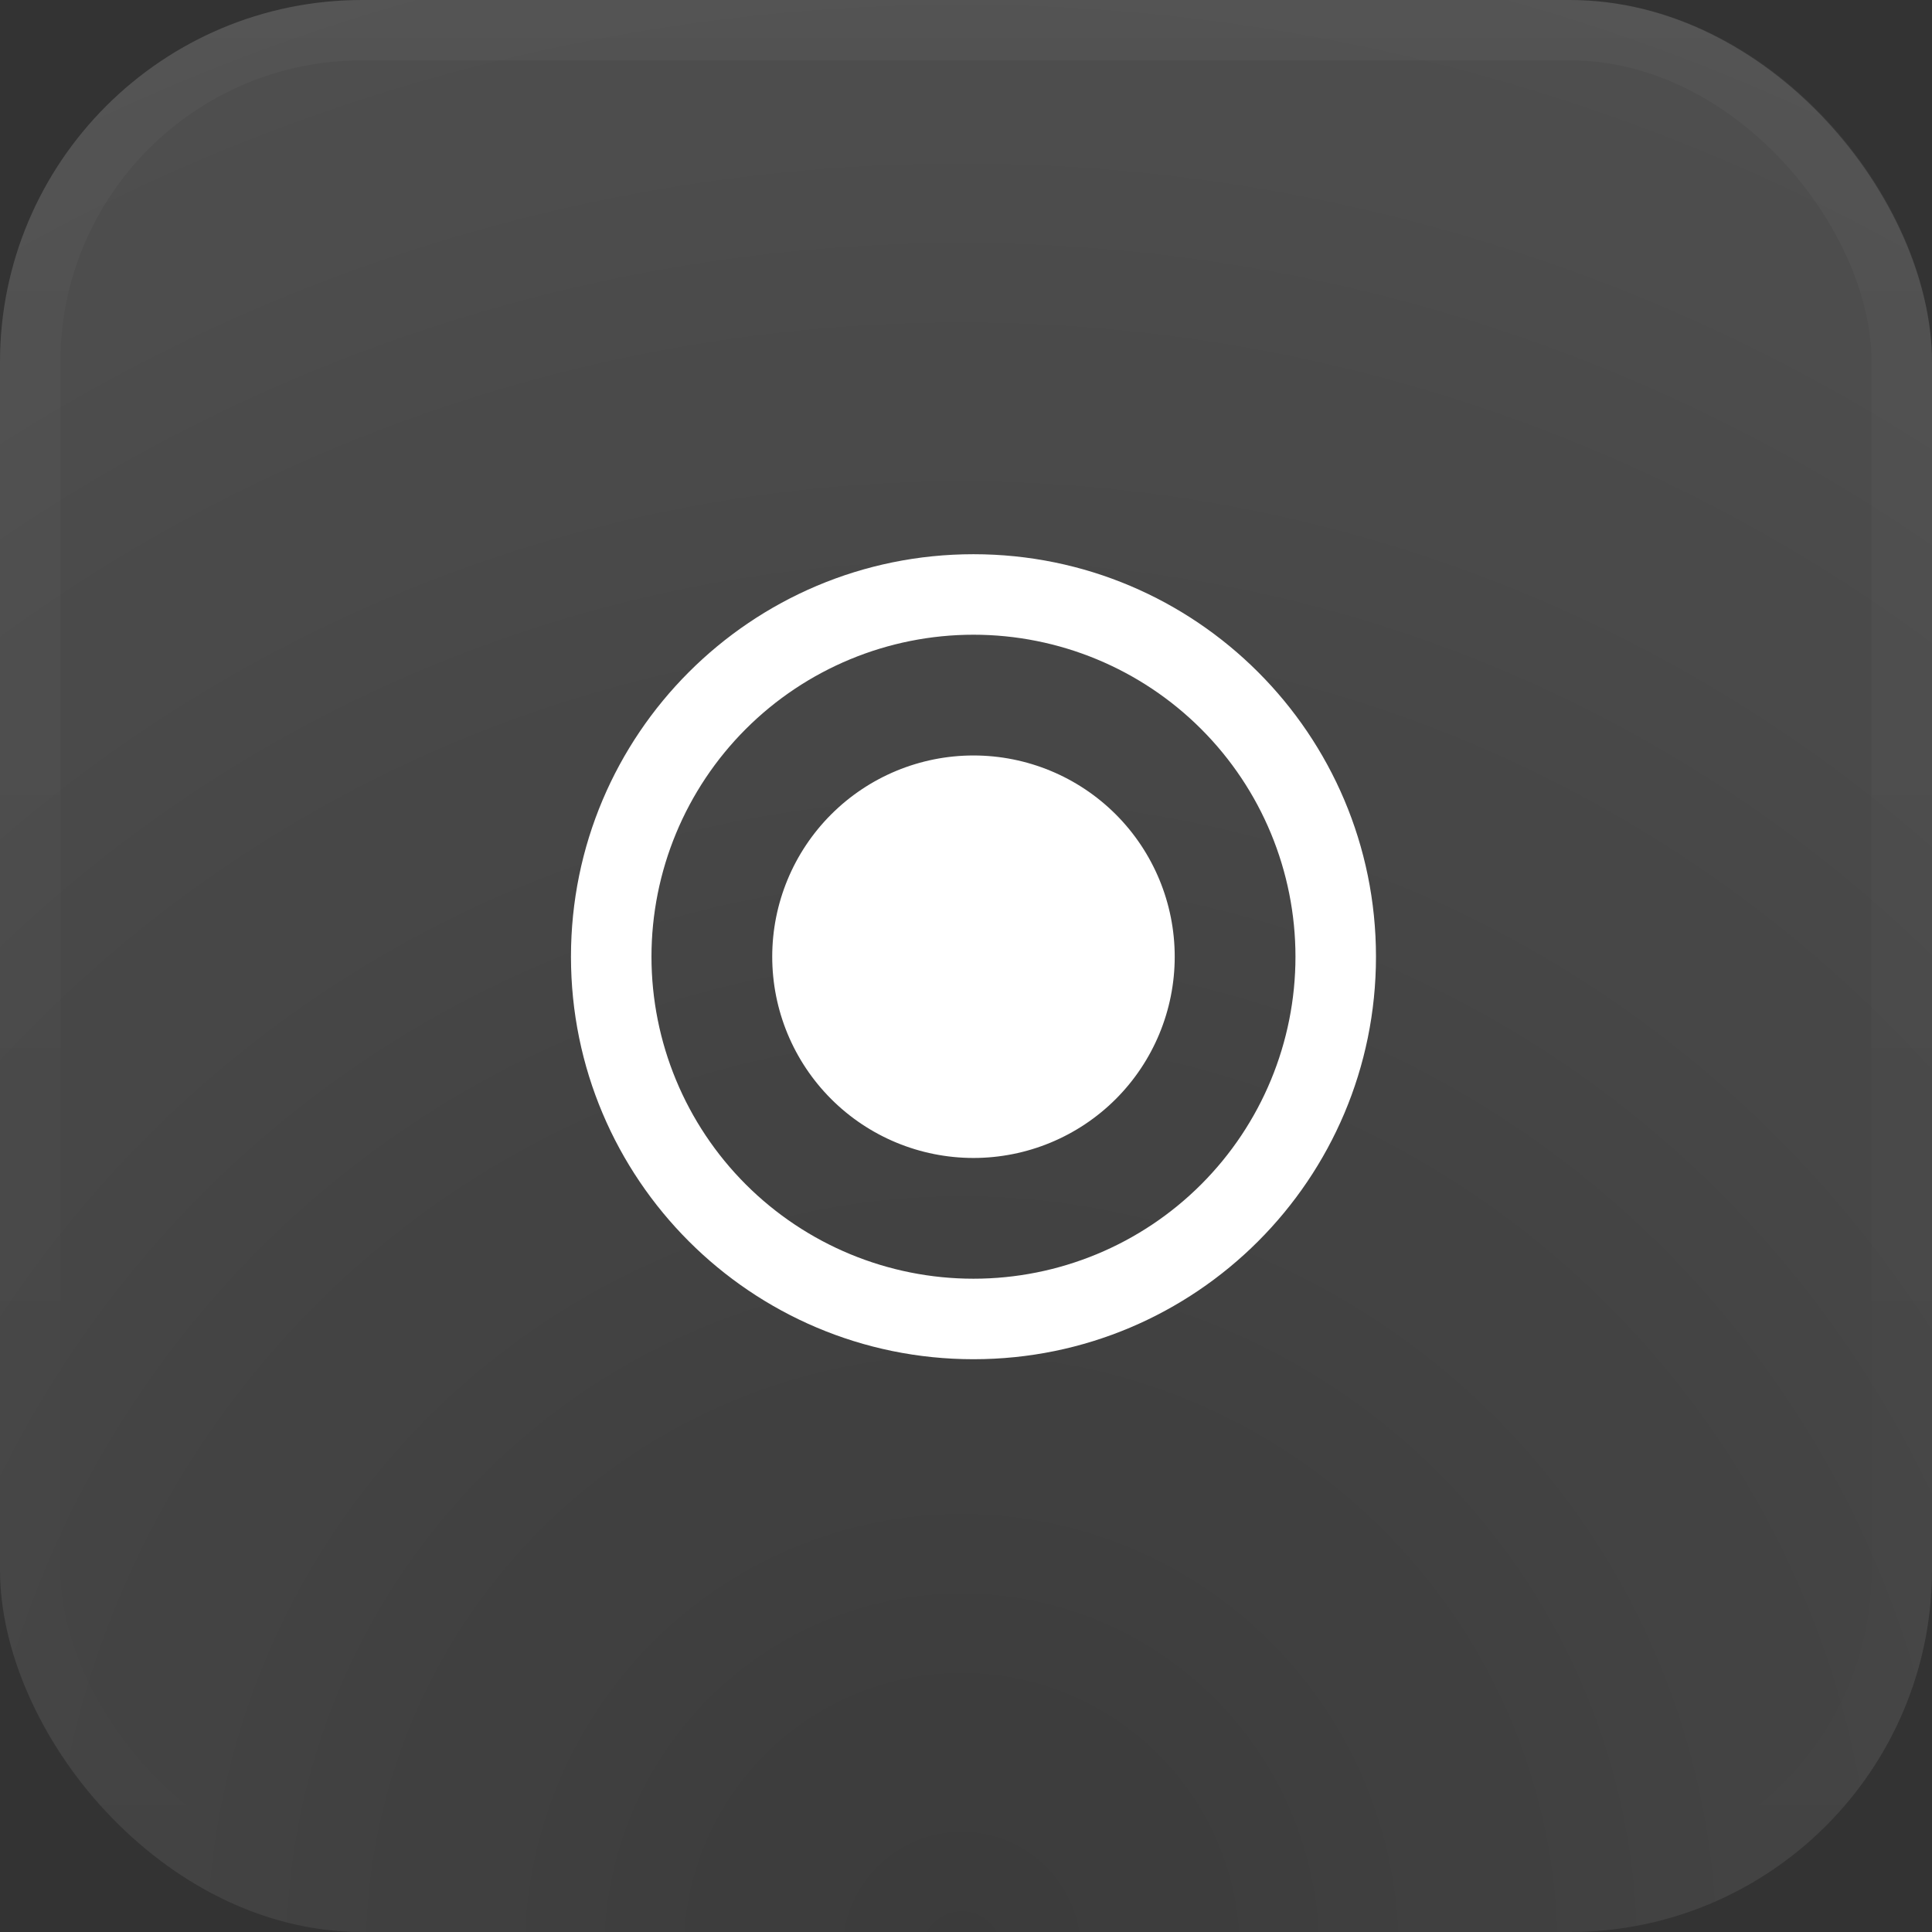
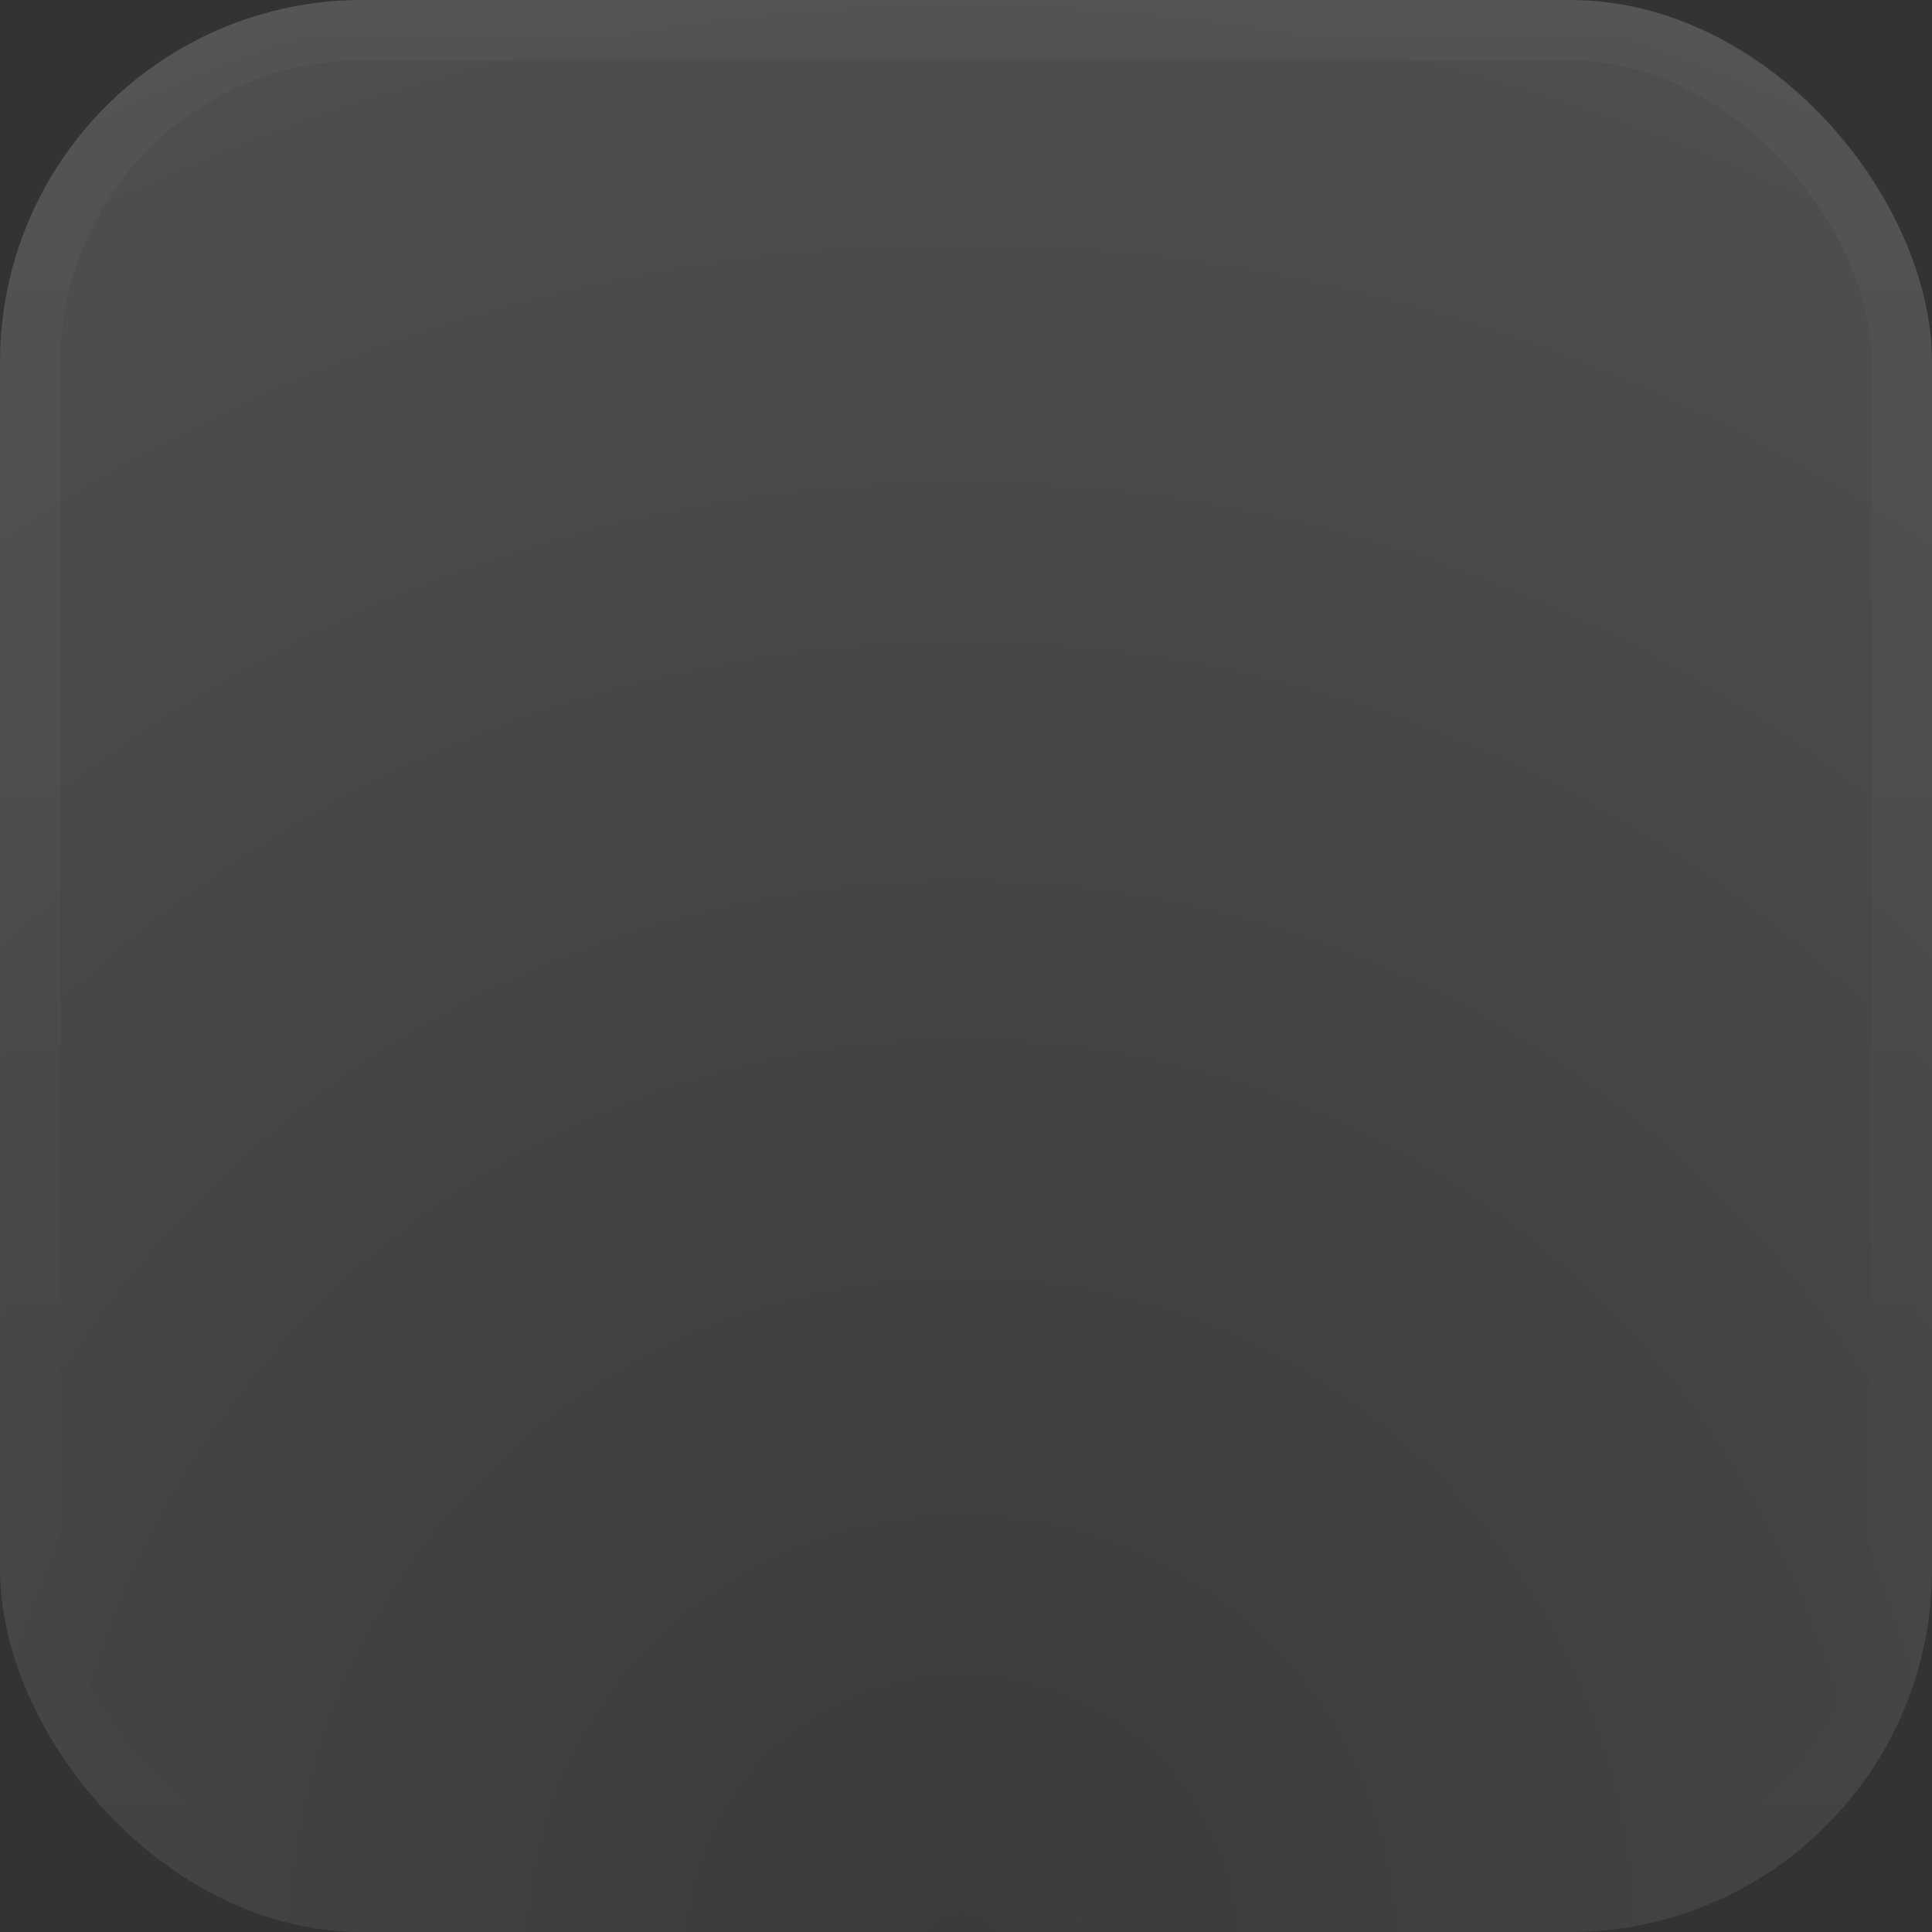
<svg xmlns="http://www.w3.org/2000/svg" width="64" height="64" viewBox="0 0 64 64" fill="none">
  <rect x="0" y="0" width="64" height="64" fill="#333333" stroke="none" />
  <rect width="64" height="64" rx="12" fill="white" fill-opacity="0.04" />
  <rect width="64" height="64" rx="12" fill="url(#paint0_radial_935_39899)" fill-opacity="0.1" />
  <rect x="1" y="1" width="62" height="62" rx="11" stroke="url(#paint1_linear_935_39899)" stroke-opacity="0.03" stroke-width="2" />
  <g clip-path="url(#clip0_935_39899)">
-     <path d="M32.248 45.026C24.884 45.026 18.914 39.056 18.914 31.692C18.914 24.328 24.884 18.359 32.248 18.359C39.612 18.359 45.581 24.328 45.581 31.692C45.581 39.056 39.612 45.026 32.248 45.026ZM32.248 42.359C35.077 42.359 37.79 41.235 39.79 39.235C41.791 37.234 42.914 34.521 42.914 31.692C42.914 28.863 41.791 26.15 39.79 24.15C37.79 22.15 35.077 21.026 32.248 21.026C29.419 21.026 26.706 22.15 24.705 24.15C22.705 26.15 21.581 28.863 21.581 31.692C21.581 34.521 22.705 37.234 24.705 39.235C26.706 41.235 29.419 42.359 32.248 42.359V42.359ZM32.248 38.359C30.48 38.359 28.784 37.657 27.534 36.407C26.283 35.156 25.581 33.461 25.581 31.692C25.581 29.924 26.283 28.229 27.534 26.978C28.784 25.728 30.48 25.026 32.248 25.026C34.016 25.026 35.711 25.728 36.962 26.978C38.212 28.229 38.914 29.924 38.914 31.692C38.914 33.461 38.212 35.156 36.962 36.407C35.711 37.657 34.016 38.359 32.248 38.359V38.359Z" fill="white" />
-   </g>
+     </g>
  <defs>
    <radialGradient id="paint0_radial_935_39899" cx="0" cy="0" r="1" gradientUnits="userSpaceOnUse" gradientTransform="translate(31.861 64) rotate(90) scale(65.818)">
      <stop stop-color="white" stop-opacity="0" />
      <stop offset="1" stop-color="white" />
    </radialGradient>
    <linearGradient id="paint1_linear_935_39899" x1="32" y1="0" x2="32" y2="64" gradientUnits="userSpaceOnUse">
      <stop stop-color="white" />
      <stop offset="1" stop-color="white" stop-opacity="0" />
    </linearGradient>
    <clipPath id="clip0_935_39899">
      <rect width="32" height="32" fill="white" transform="translate(16.248 15.692)" />
    </clipPath>
  </defs>
</svg>